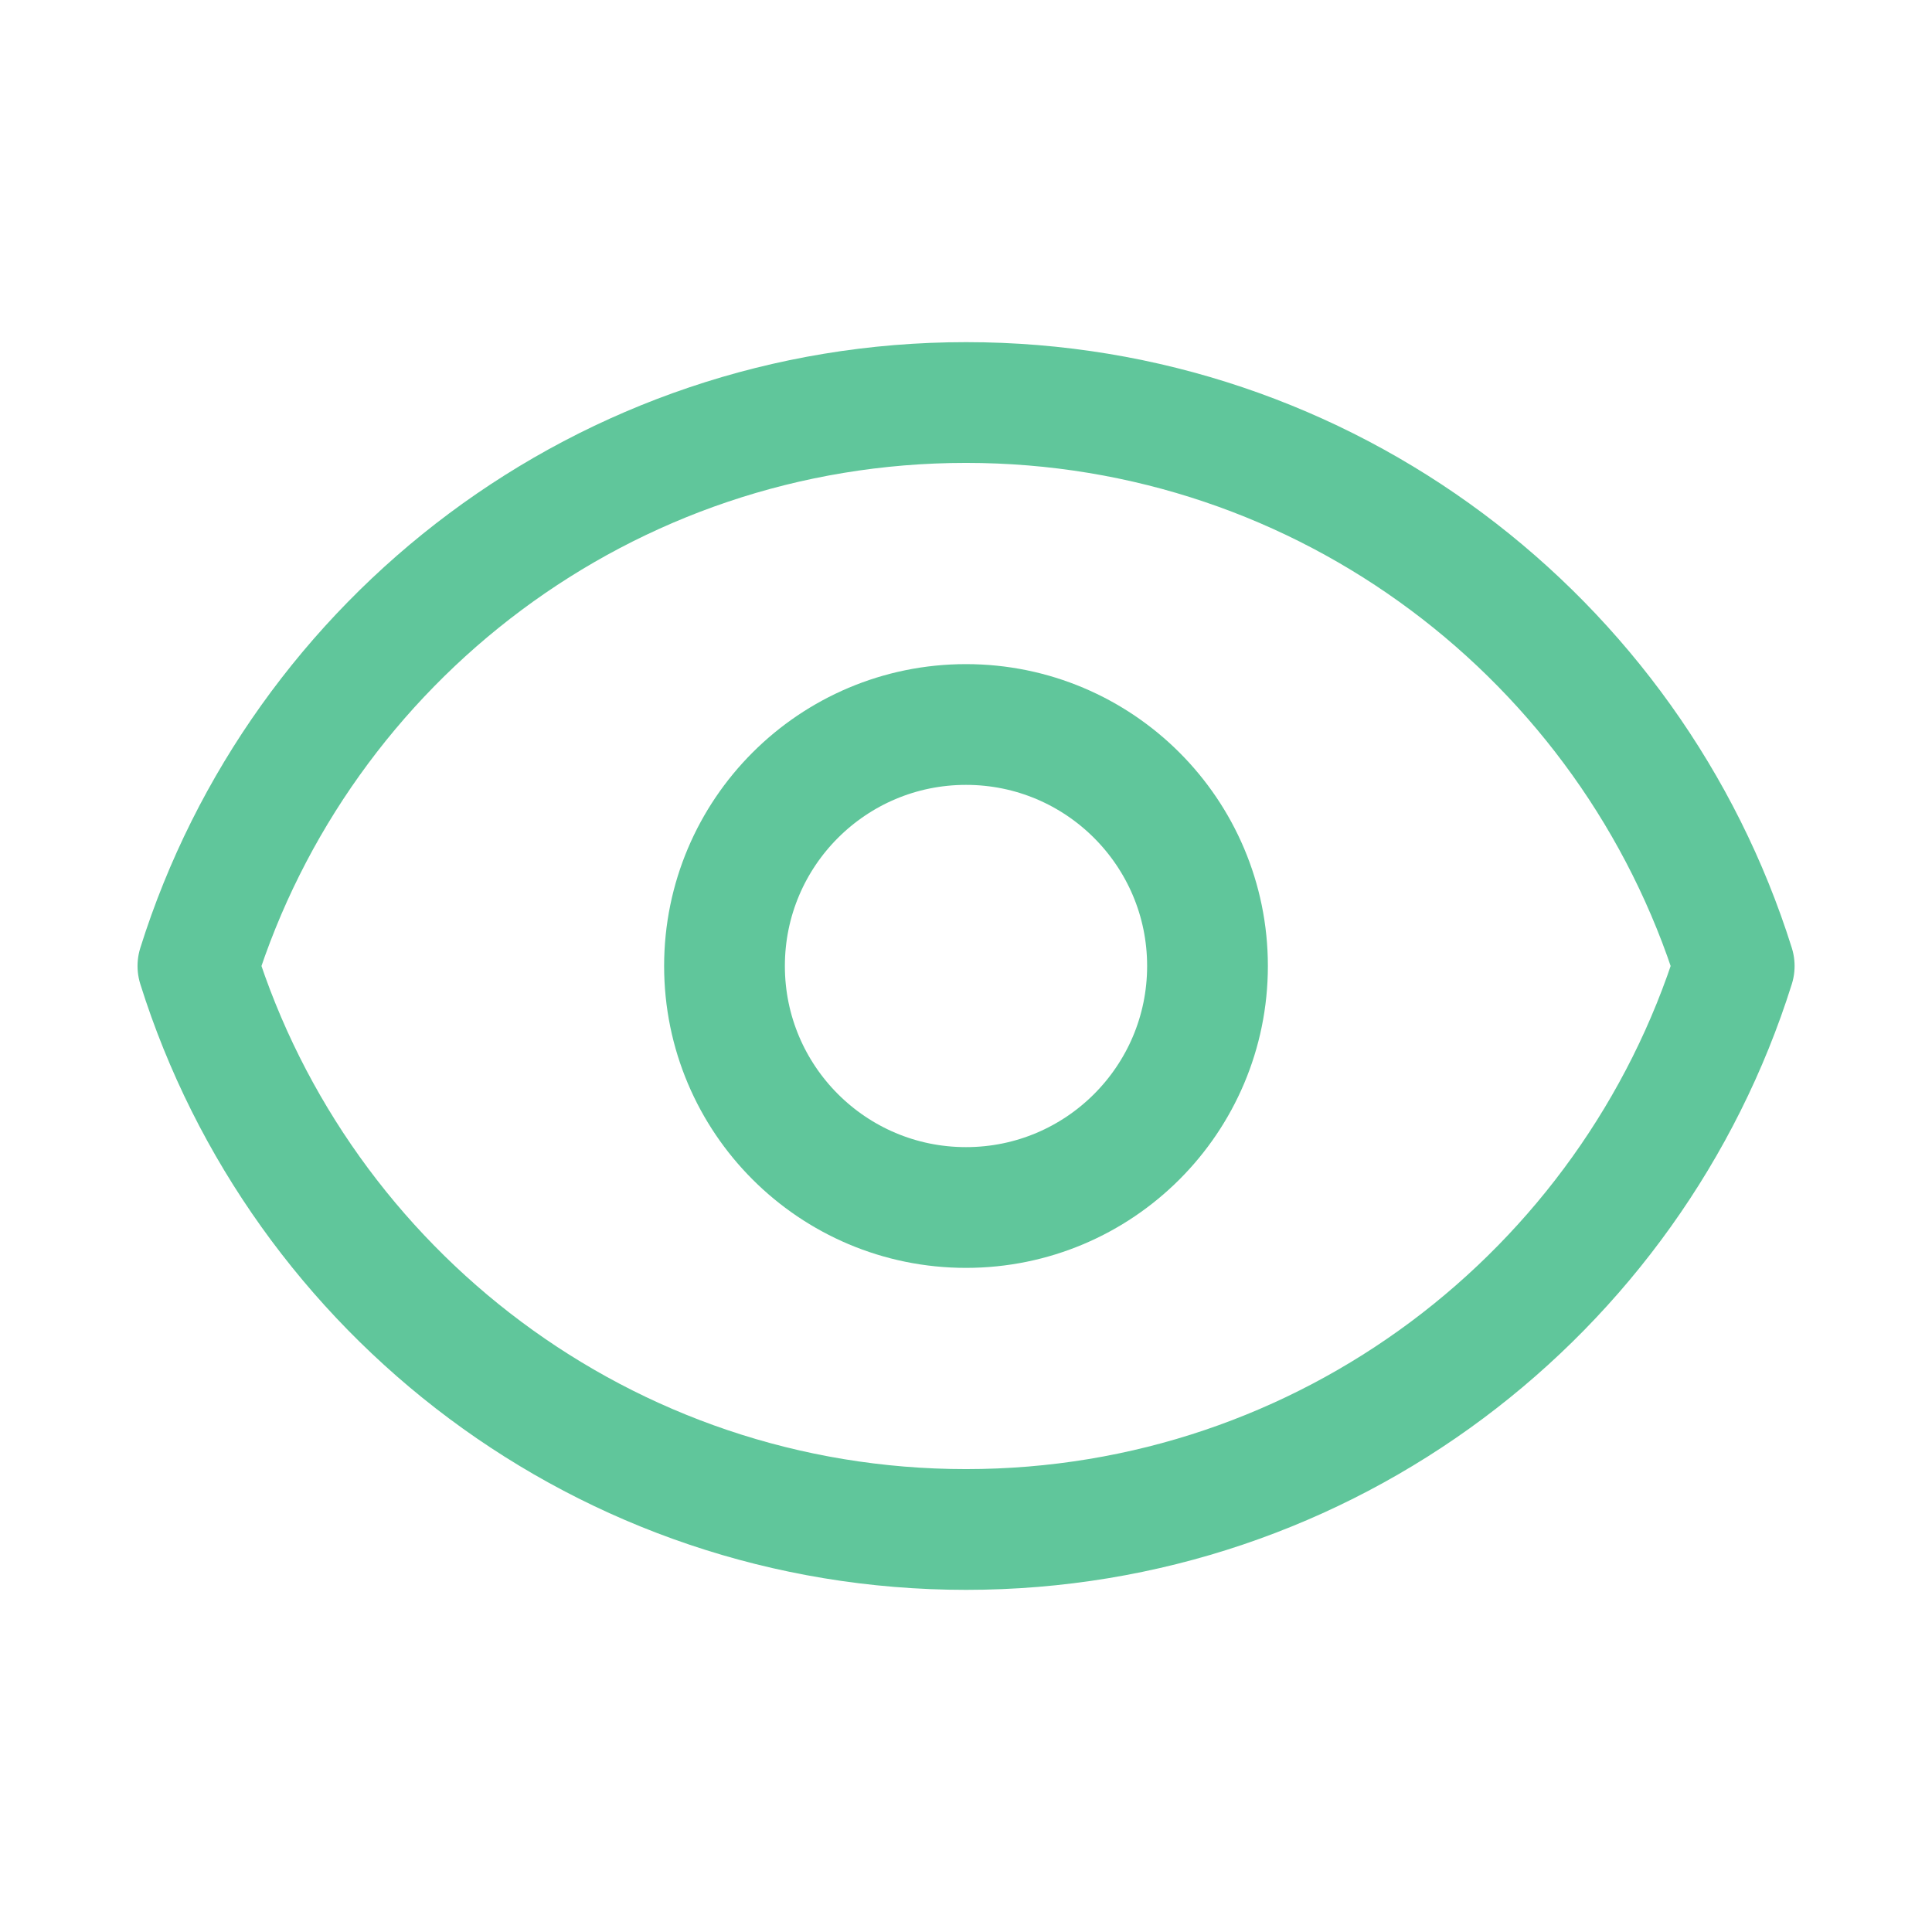
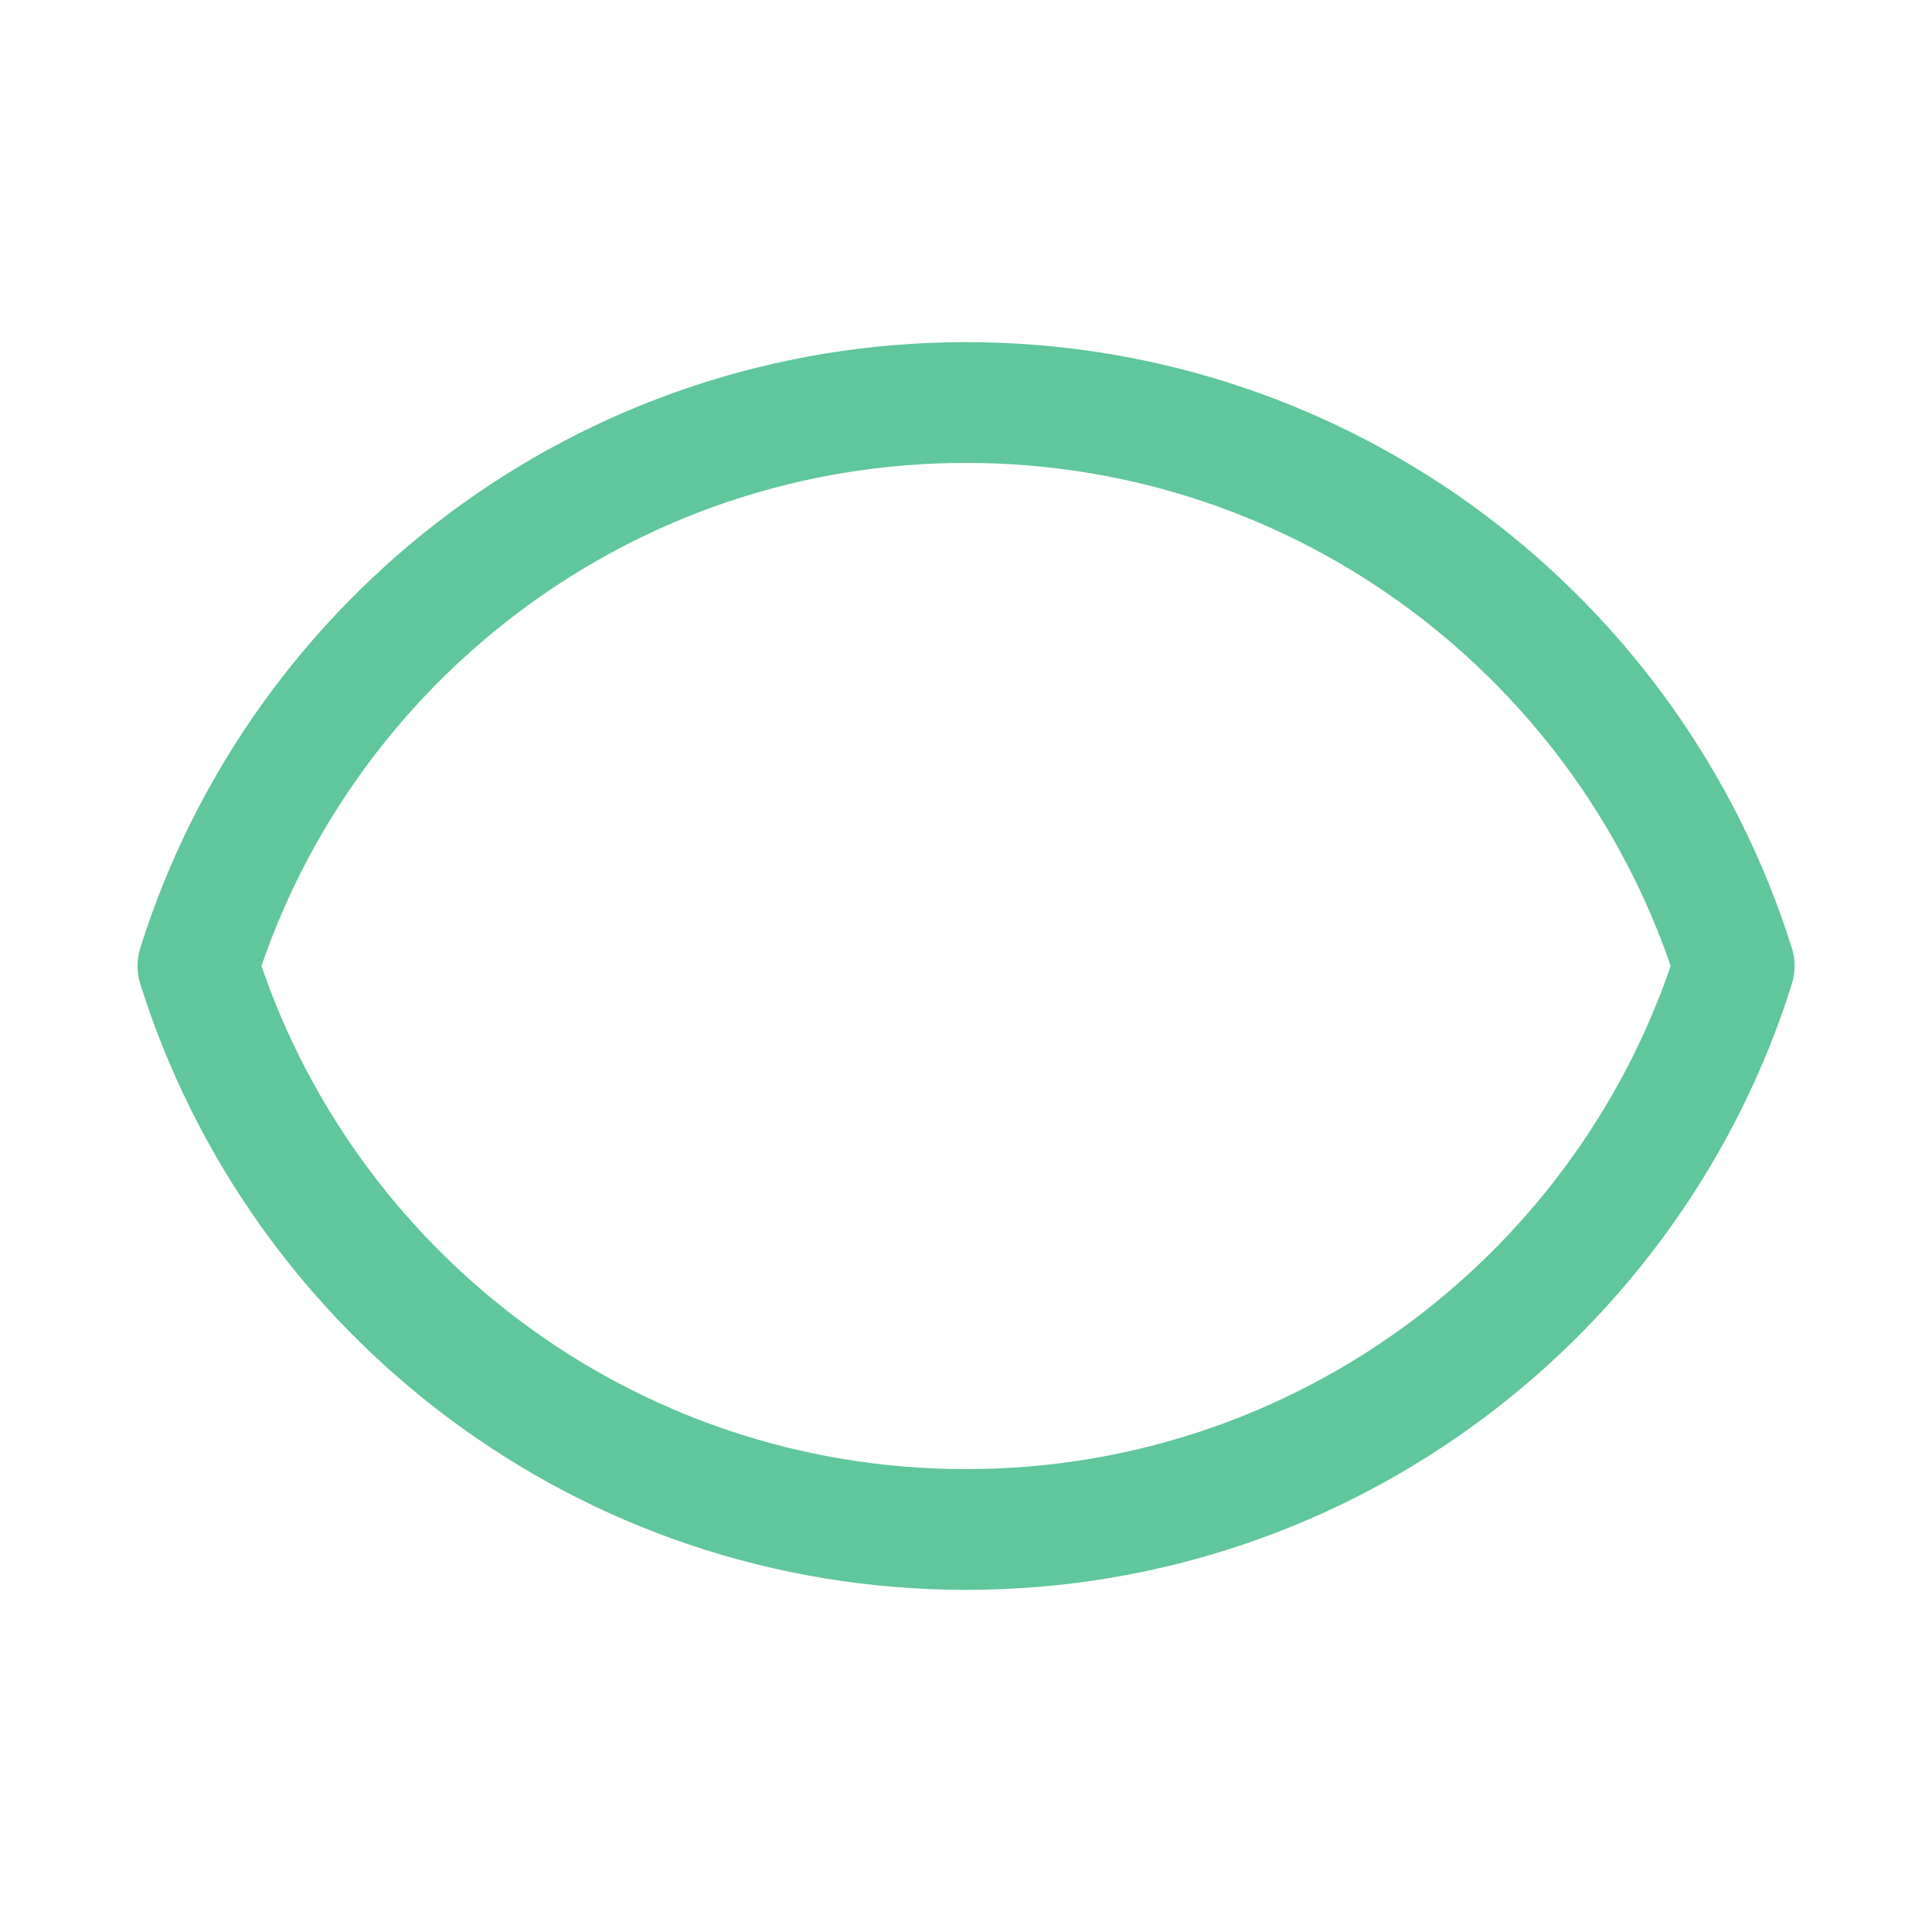
<svg xmlns="http://www.w3.org/2000/svg" width="32" height="32" viewBox="0 0 32 32" fill="none">
-   <path d="M20 16C20 18.209 18.209 20 16 20C13.791 20 12 18.209 12 16C12 13.791 13.791 12 16 12C18.209 12 20 13.791 20 16Z" stroke="#60C69B" stroke-width="2" stroke-linecap="round" stroke-linejoin="round" />
  <path d="M3.278 16C4.977 10.59 10.031 6.667 16.001 6.667C21.971 6.667 27.025 10.59 28.724 16C27.025 21.409 21.971 25.333 16.001 25.333C10.031 25.333 4.977 21.409 3.278 16Z" stroke="#60C69B" stroke-width="2" stroke-linecap="round" stroke-linejoin="round" />
</svg>